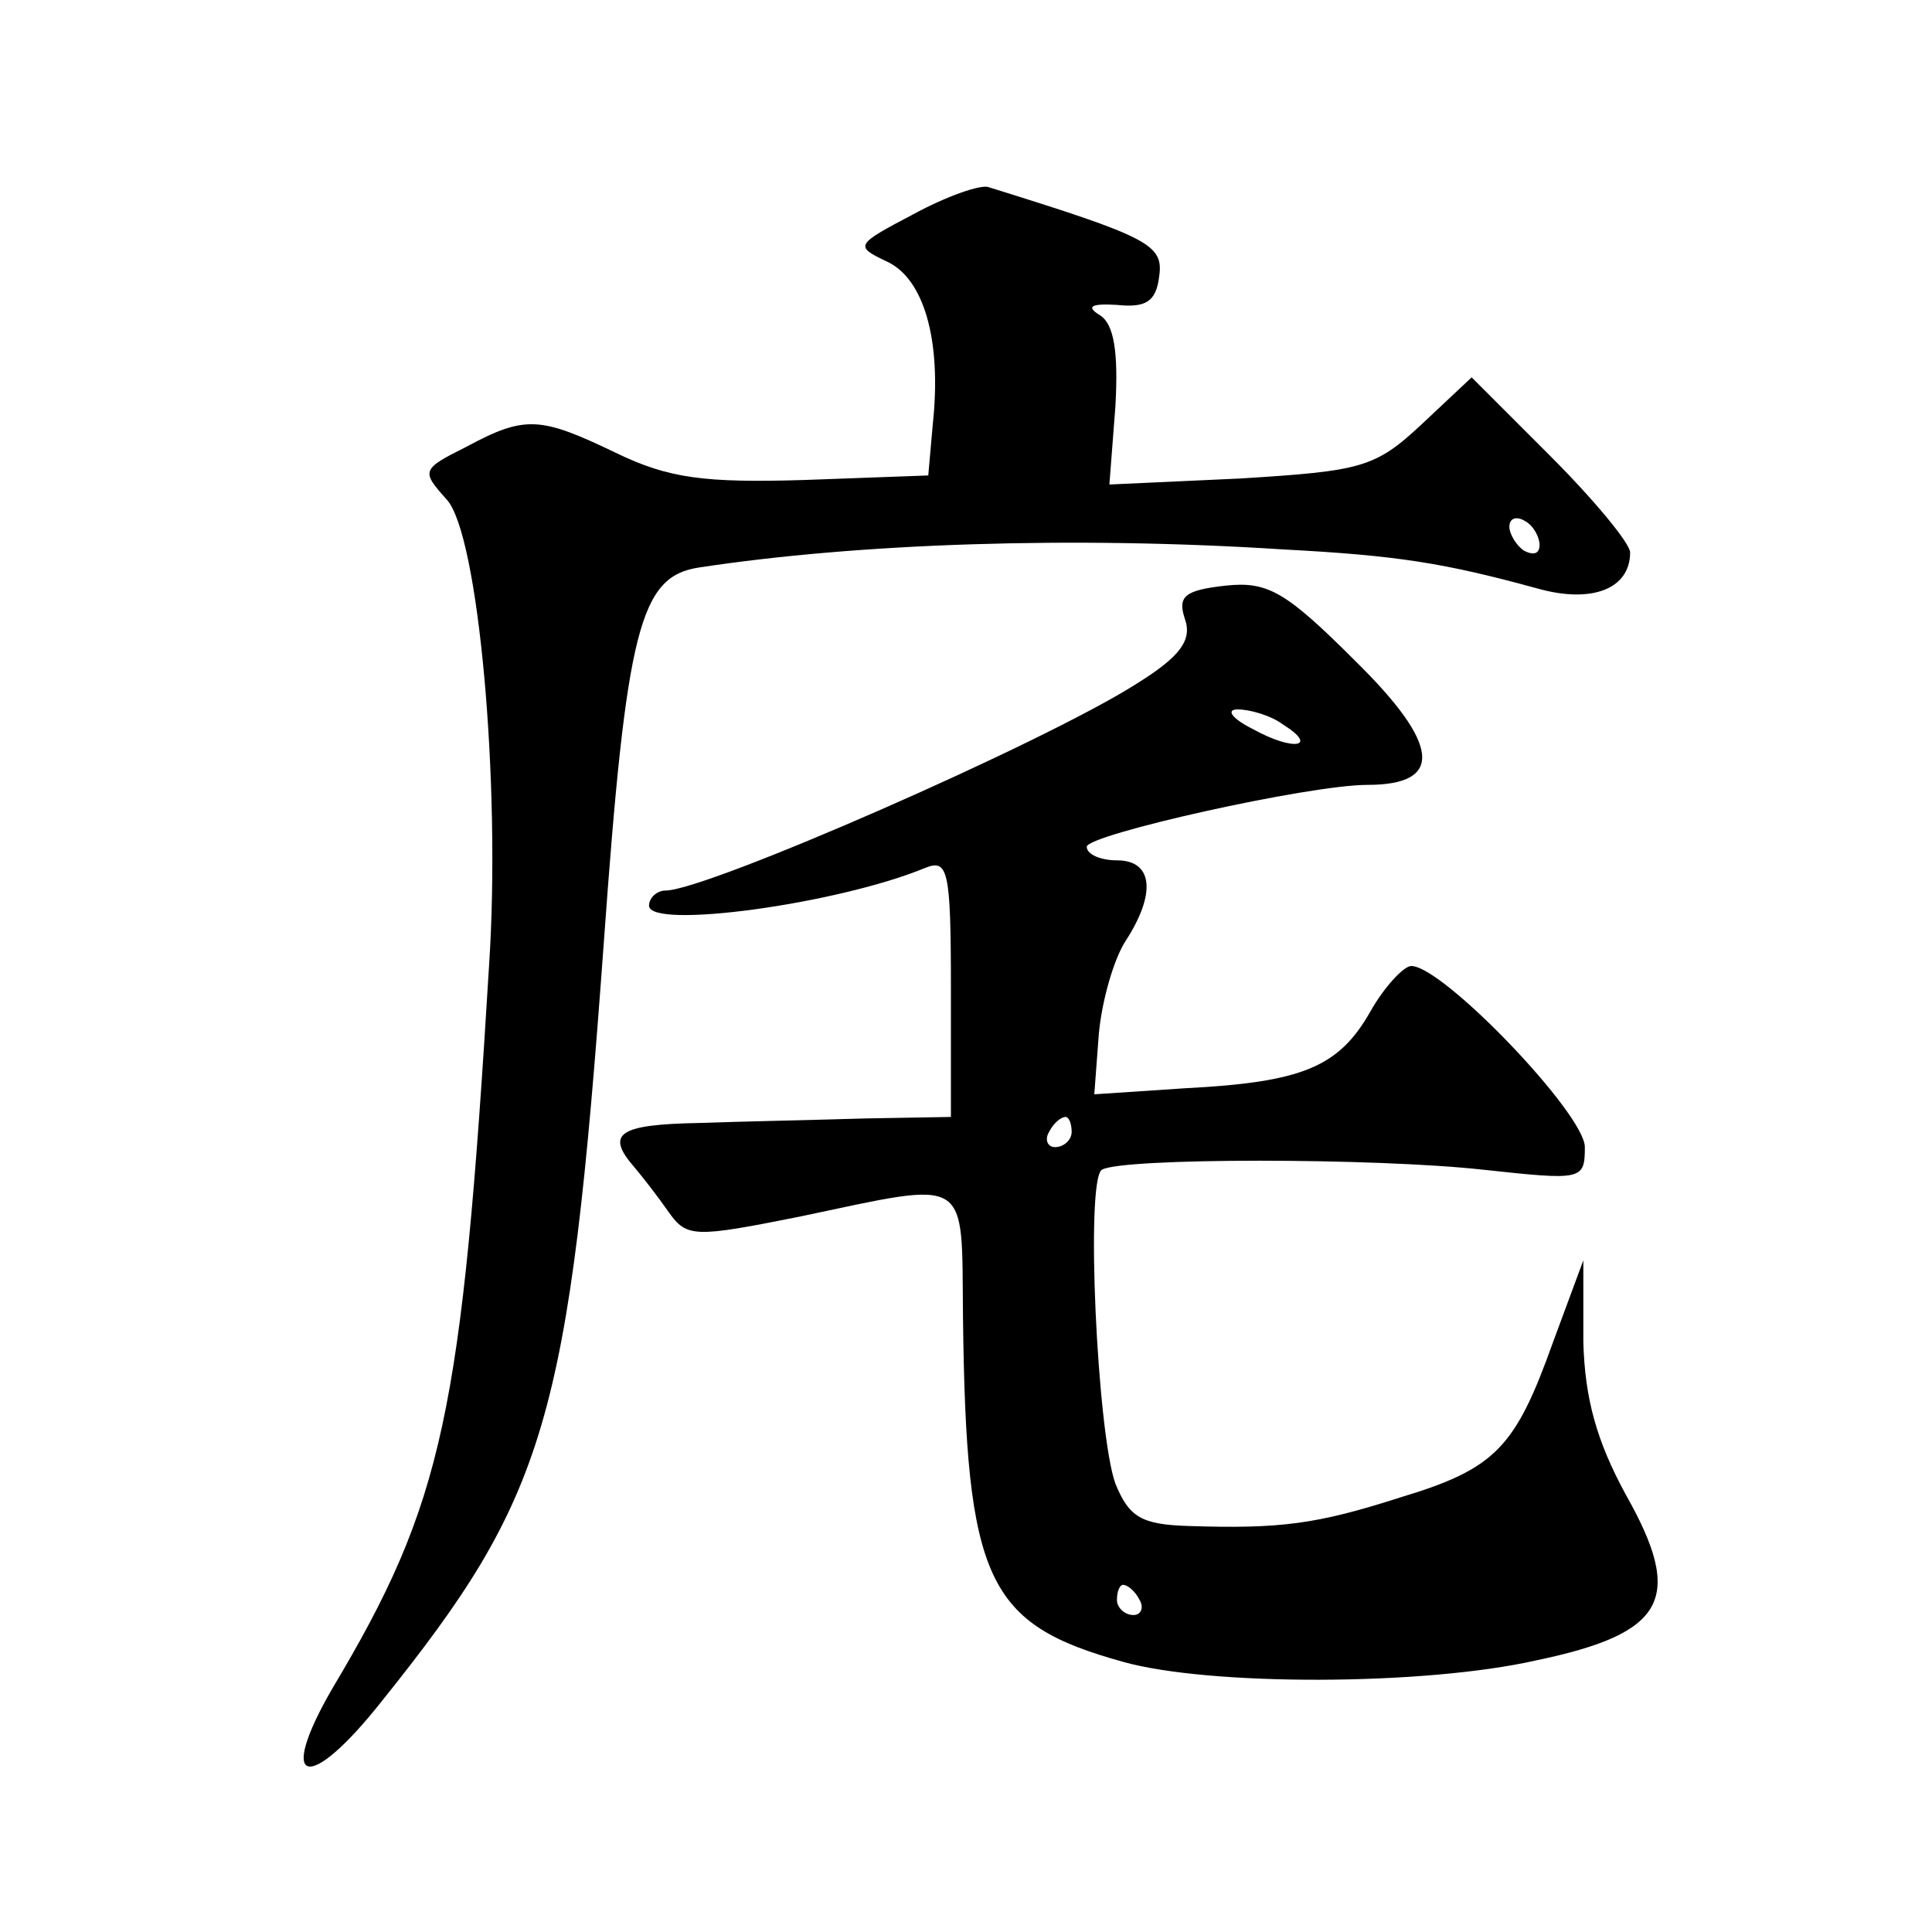
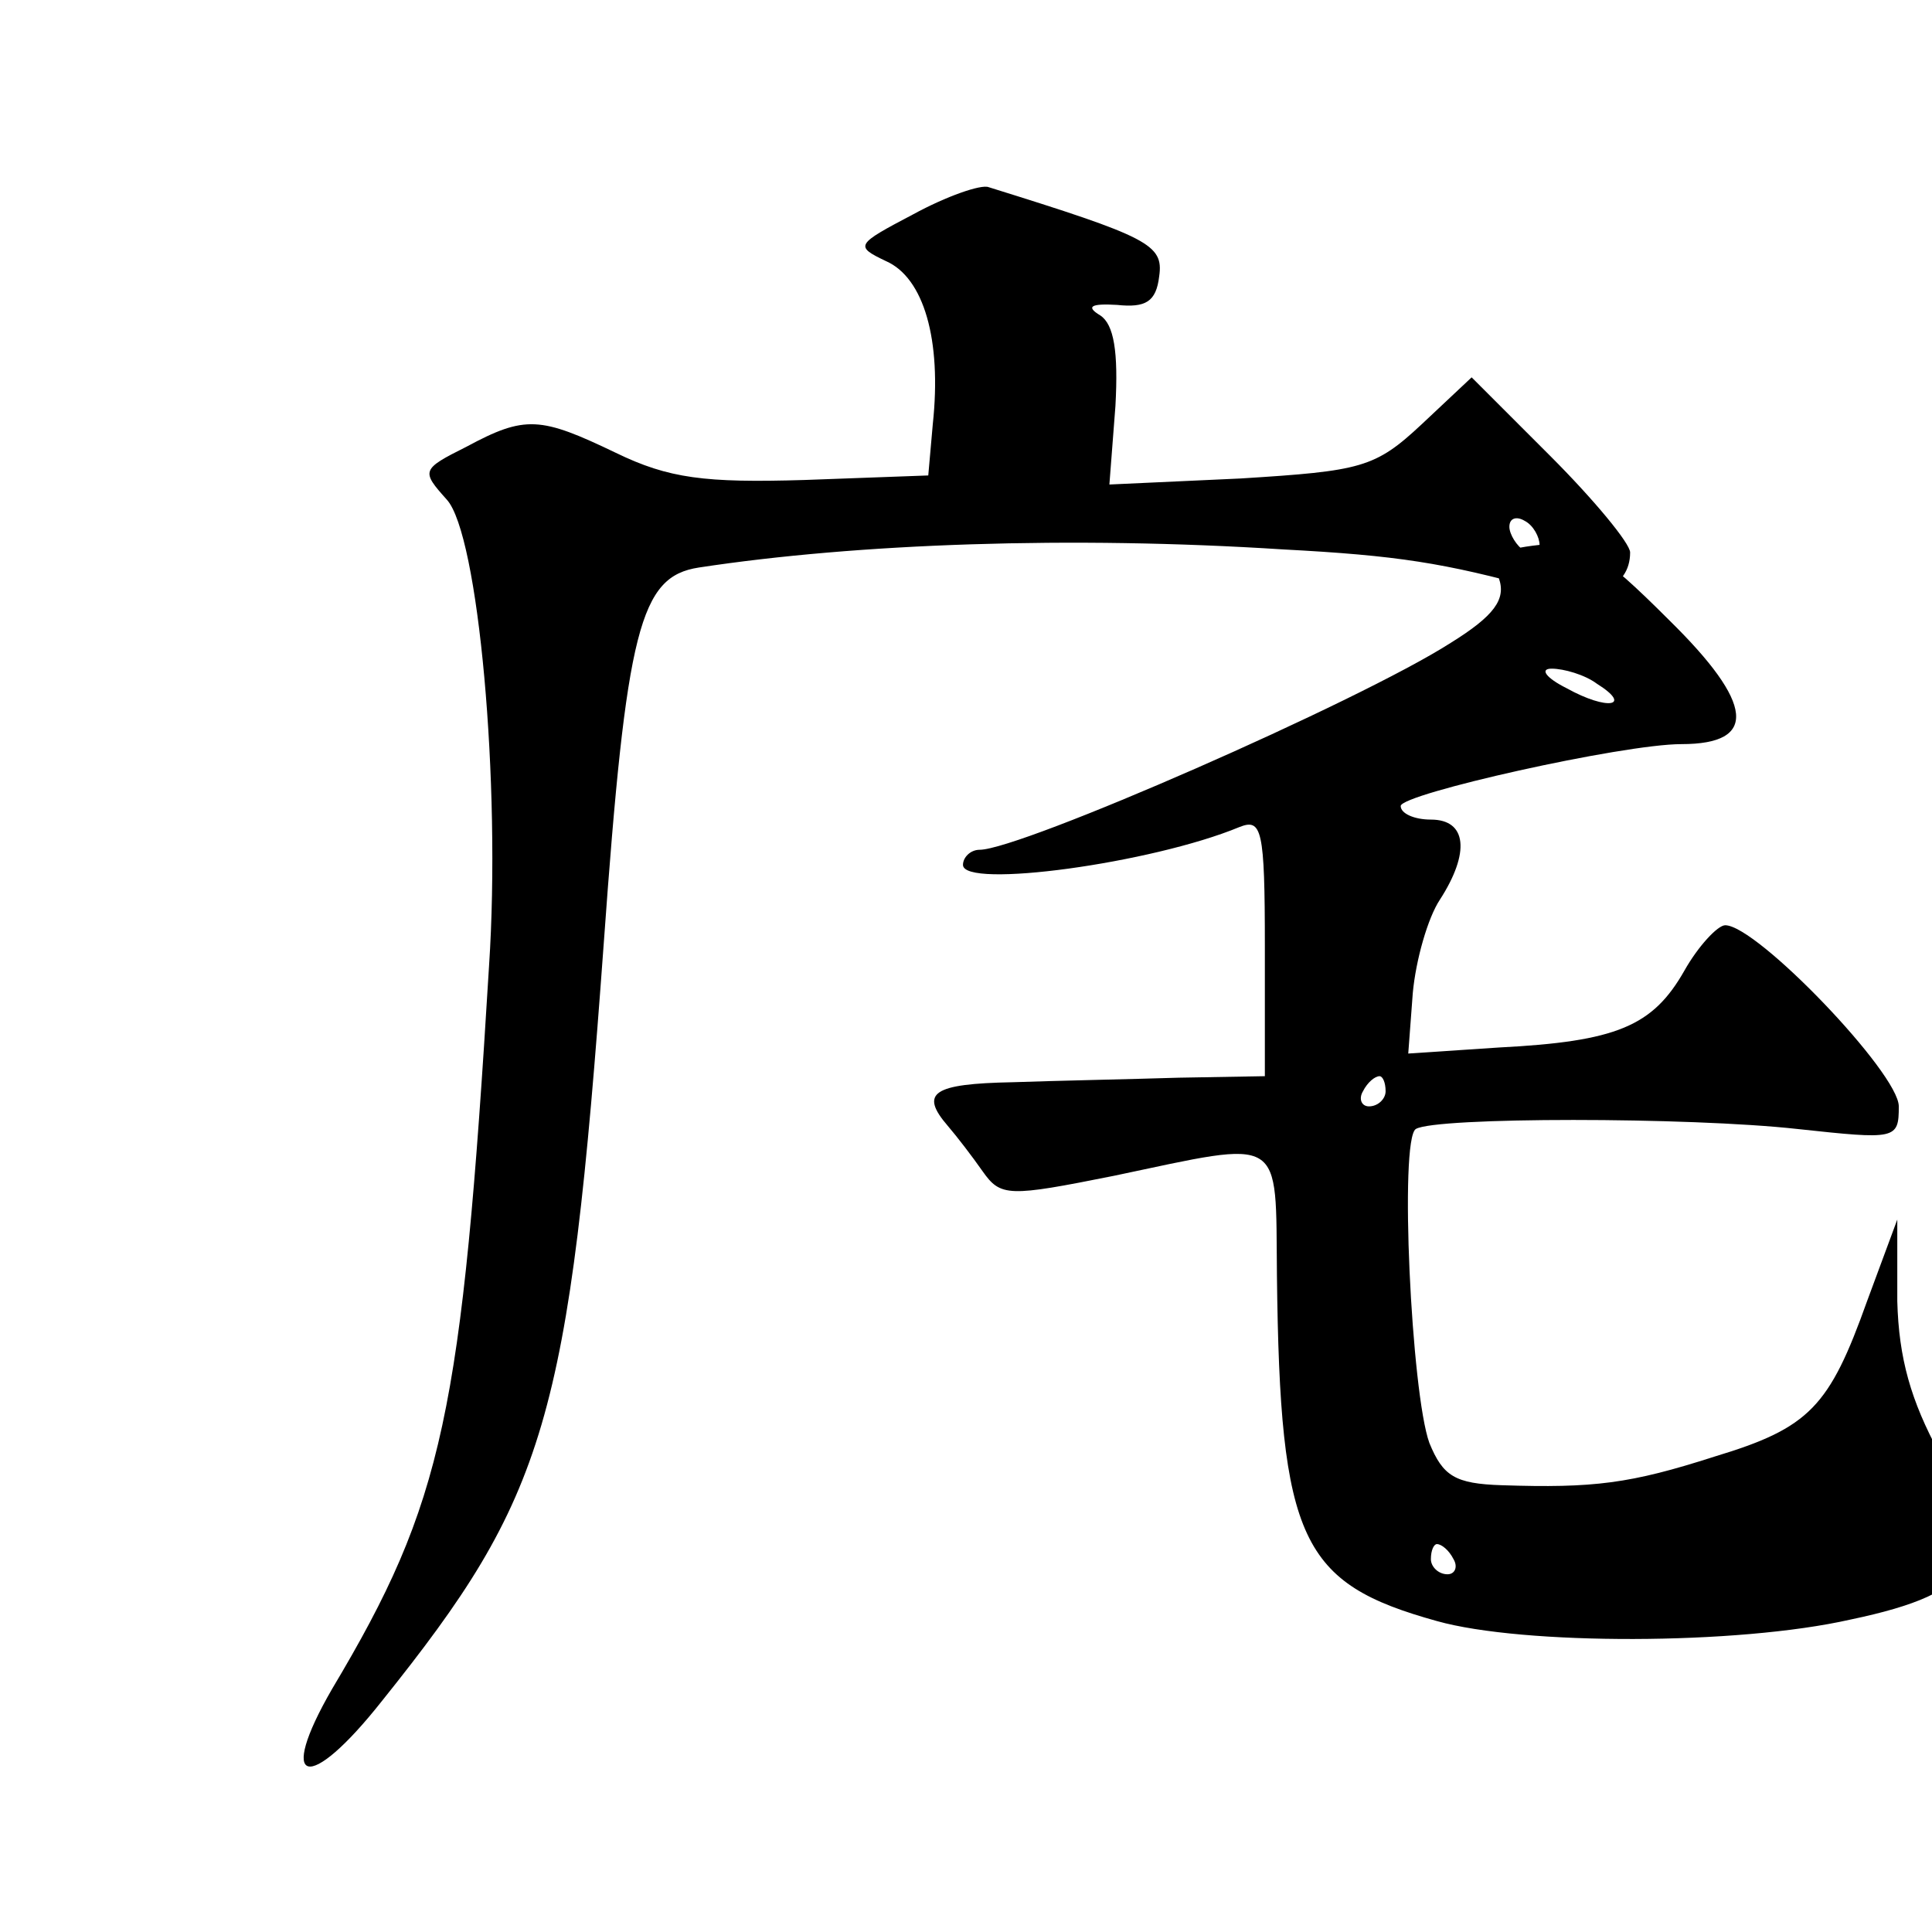
<svg xmlns="http://www.w3.org/2000/svg" version="1.0" width="128pt" height="128pt" viewBox="0 0 128 128" preserveAspectRatio="xMidYMid meet">
  <g transform="translate(0,128) scale(0.1,-0.1)" fill="#0" stroke="none">
-     <path d="M605 1138 c-38 -20 -39 -21 -18 -31 25 -11 37 -52 31 -108 l-3 -34 -82 -3 c-66 -2 -90 1 -125 18 -50 24 -60 25 -99 4 -30 -15 -30 -16 -13 -35 21 -23 36 -188 28 -309 -18 -297 -30 -355 -104 -479 -37 -64 -16 -70 33 -8 109 136 124 185 147 502 15 209 24 243 63 249 105 16 247 21 387 12 76 -4 107 -9 169 -26 36 -10 61 0 61 24 0 6 -24 35 -53 64 l-52 52 -33 -31 c-31 -29 -40 -31 -120 -36 l-87 -4 4 52 c2 36 -1 54 -10 60 -10 6 -6 8 11 7 19 -2 26 2 28 19 3 21 -7 26 -113 59 -5 2 -28 -6 -50 -18z m415 -219 c0 -6 -4 -7 -10 -4 -5 3 -10 11 -10 16 0 6 5 7 10 4 6 -3 10 -11 10 -16z M812 892 c-27 -3 -32 -7 -27 -22 5 -14 -3 -25 -32 -43 -61 -39 -285 -137 -312 -137 -6 0 -11 -5 -11 -10 0 -16 125 1 183 25 15 6 17 -1 17 -79 l0 -86 -57 -1 c-32 -1 -82 -2 -110 -3 -53 -1 -62 -7 -43 -29 6 -7 16 -20 23 -30 12 -17 17 -17 87 -3 114 24 107 28 108 -66 2 -176 16 -204 106 -229 57 -16 199 -16 274 1 86 18 98 41 59 110 -19 35 -27 63 -28 101 l0 54 -20 -54 c-25 -70 -38 -84 -101 -103 -56 -18 -80 -21 -141 -19 -31 1 -39 6 -48 28 -12 33 -20 201 -9 208 13 8 181 8 253 0 65 -7 67 -7 67 15 0 22 -94 120 -115 120 -5 0 -18 -14 -27 -30 -21 -37 -45 -47 -123 -51 l-60 -4 3 40 c2 22 10 50 18 62 20 31 18 53 -6 53 -11 0 -20 4 -20 9 0 8 147 41 186 41 51 0 48 27 -8 82 -46 46 -58 53 -86 50z m38 -92 c24 -15 7 -18 -20 -3 -14 7 -18 13 -10 13 8 0 22 -4 30 -10z m-140 -270 c0 -5 -5 -10 -11 -10 -5 0 -7 5 -4 10 3 6 8 10 11 10 2 0 4 -4 4 -10z m45 -310 c3 -5 1 -10 -4 -10 -6 0 -11 5 -11 10 0 6 2 10 4 10 3 0 8 -4 11 -10z" />
+     <path d="M605 1138 c-38 -20 -39 -21 -18 -31 25 -11 37 -52 31 -108 l-3 -34 -82 -3 c-66 -2 -90 1 -125 18 -50 24 -60 25 -99 4 -30 -15 -30 -16 -13 -35 21 -23 36 -188 28 -309 -18 -297 -30 -355 -104 -479 -37 -64 -16 -70 33 -8 109 136 124 185 147 502 15 209 24 243 63 249 105 16 247 21 387 12 76 -4 107 -9 169 -26 36 -10 61 0 61 24 0 6 -24 35 -53 64 l-52 52 -33 -31 c-31 -29 -40 -31 -120 -36 l-87 -4 4 52 c2 36 -1 54 -10 60 -10 6 -6 8 11 7 19 -2 26 2 28 19 3 21 -7 26 -113 59 -5 2 -28 -6 -50 -18z m415 -219 c0 -6 -4 -7 -10 -4 -5 3 -10 11 -10 16 0 6 5 7 10 4 6 -3 10 -11 10 -16z c-27 -3 -32 -7 -27 -22 5 -14 -3 -25 -32 -43 -61 -39 -285 -137 -312 -137 -6 0 -11 -5 -11 -10 0 -16 125 1 183 25 15 6 17 -1 17 -79 l0 -86 -57 -1 c-32 -1 -82 -2 -110 -3 -53 -1 -62 -7 -43 -29 6 -7 16 -20 23 -30 12 -17 17 -17 87 -3 114 24 107 28 108 -66 2 -176 16 -204 106 -229 57 -16 199 -16 274 1 86 18 98 41 59 110 -19 35 -27 63 -28 101 l0 54 -20 -54 c-25 -70 -38 -84 -101 -103 -56 -18 -80 -21 -141 -19 -31 1 -39 6 -48 28 -12 33 -20 201 -9 208 13 8 181 8 253 0 65 -7 67 -7 67 15 0 22 -94 120 -115 120 -5 0 -18 -14 -27 -30 -21 -37 -45 -47 -123 -51 l-60 -4 3 40 c2 22 10 50 18 62 20 31 18 53 -6 53 -11 0 -20 4 -20 9 0 8 147 41 186 41 51 0 48 27 -8 82 -46 46 -58 53 -86 50z m38 -92 c24 -15 7 -18 -20 -3 -14 7 -18 13 -10 13 8 0 22 -4 30 -10z m-140 -270 c0 -5 -5 -10 -11 -10 -5 0 -7 5 -4 10 3 6 8 10 11 10 2 0 4 -4 4 -10z m45 -310 c3 -5 1 -10 -4 -10 -6 0 -11 5 -11 10 0 6 2 10 4 10 3 0 8 -4 11 -10z" />
  </g>
</svg>